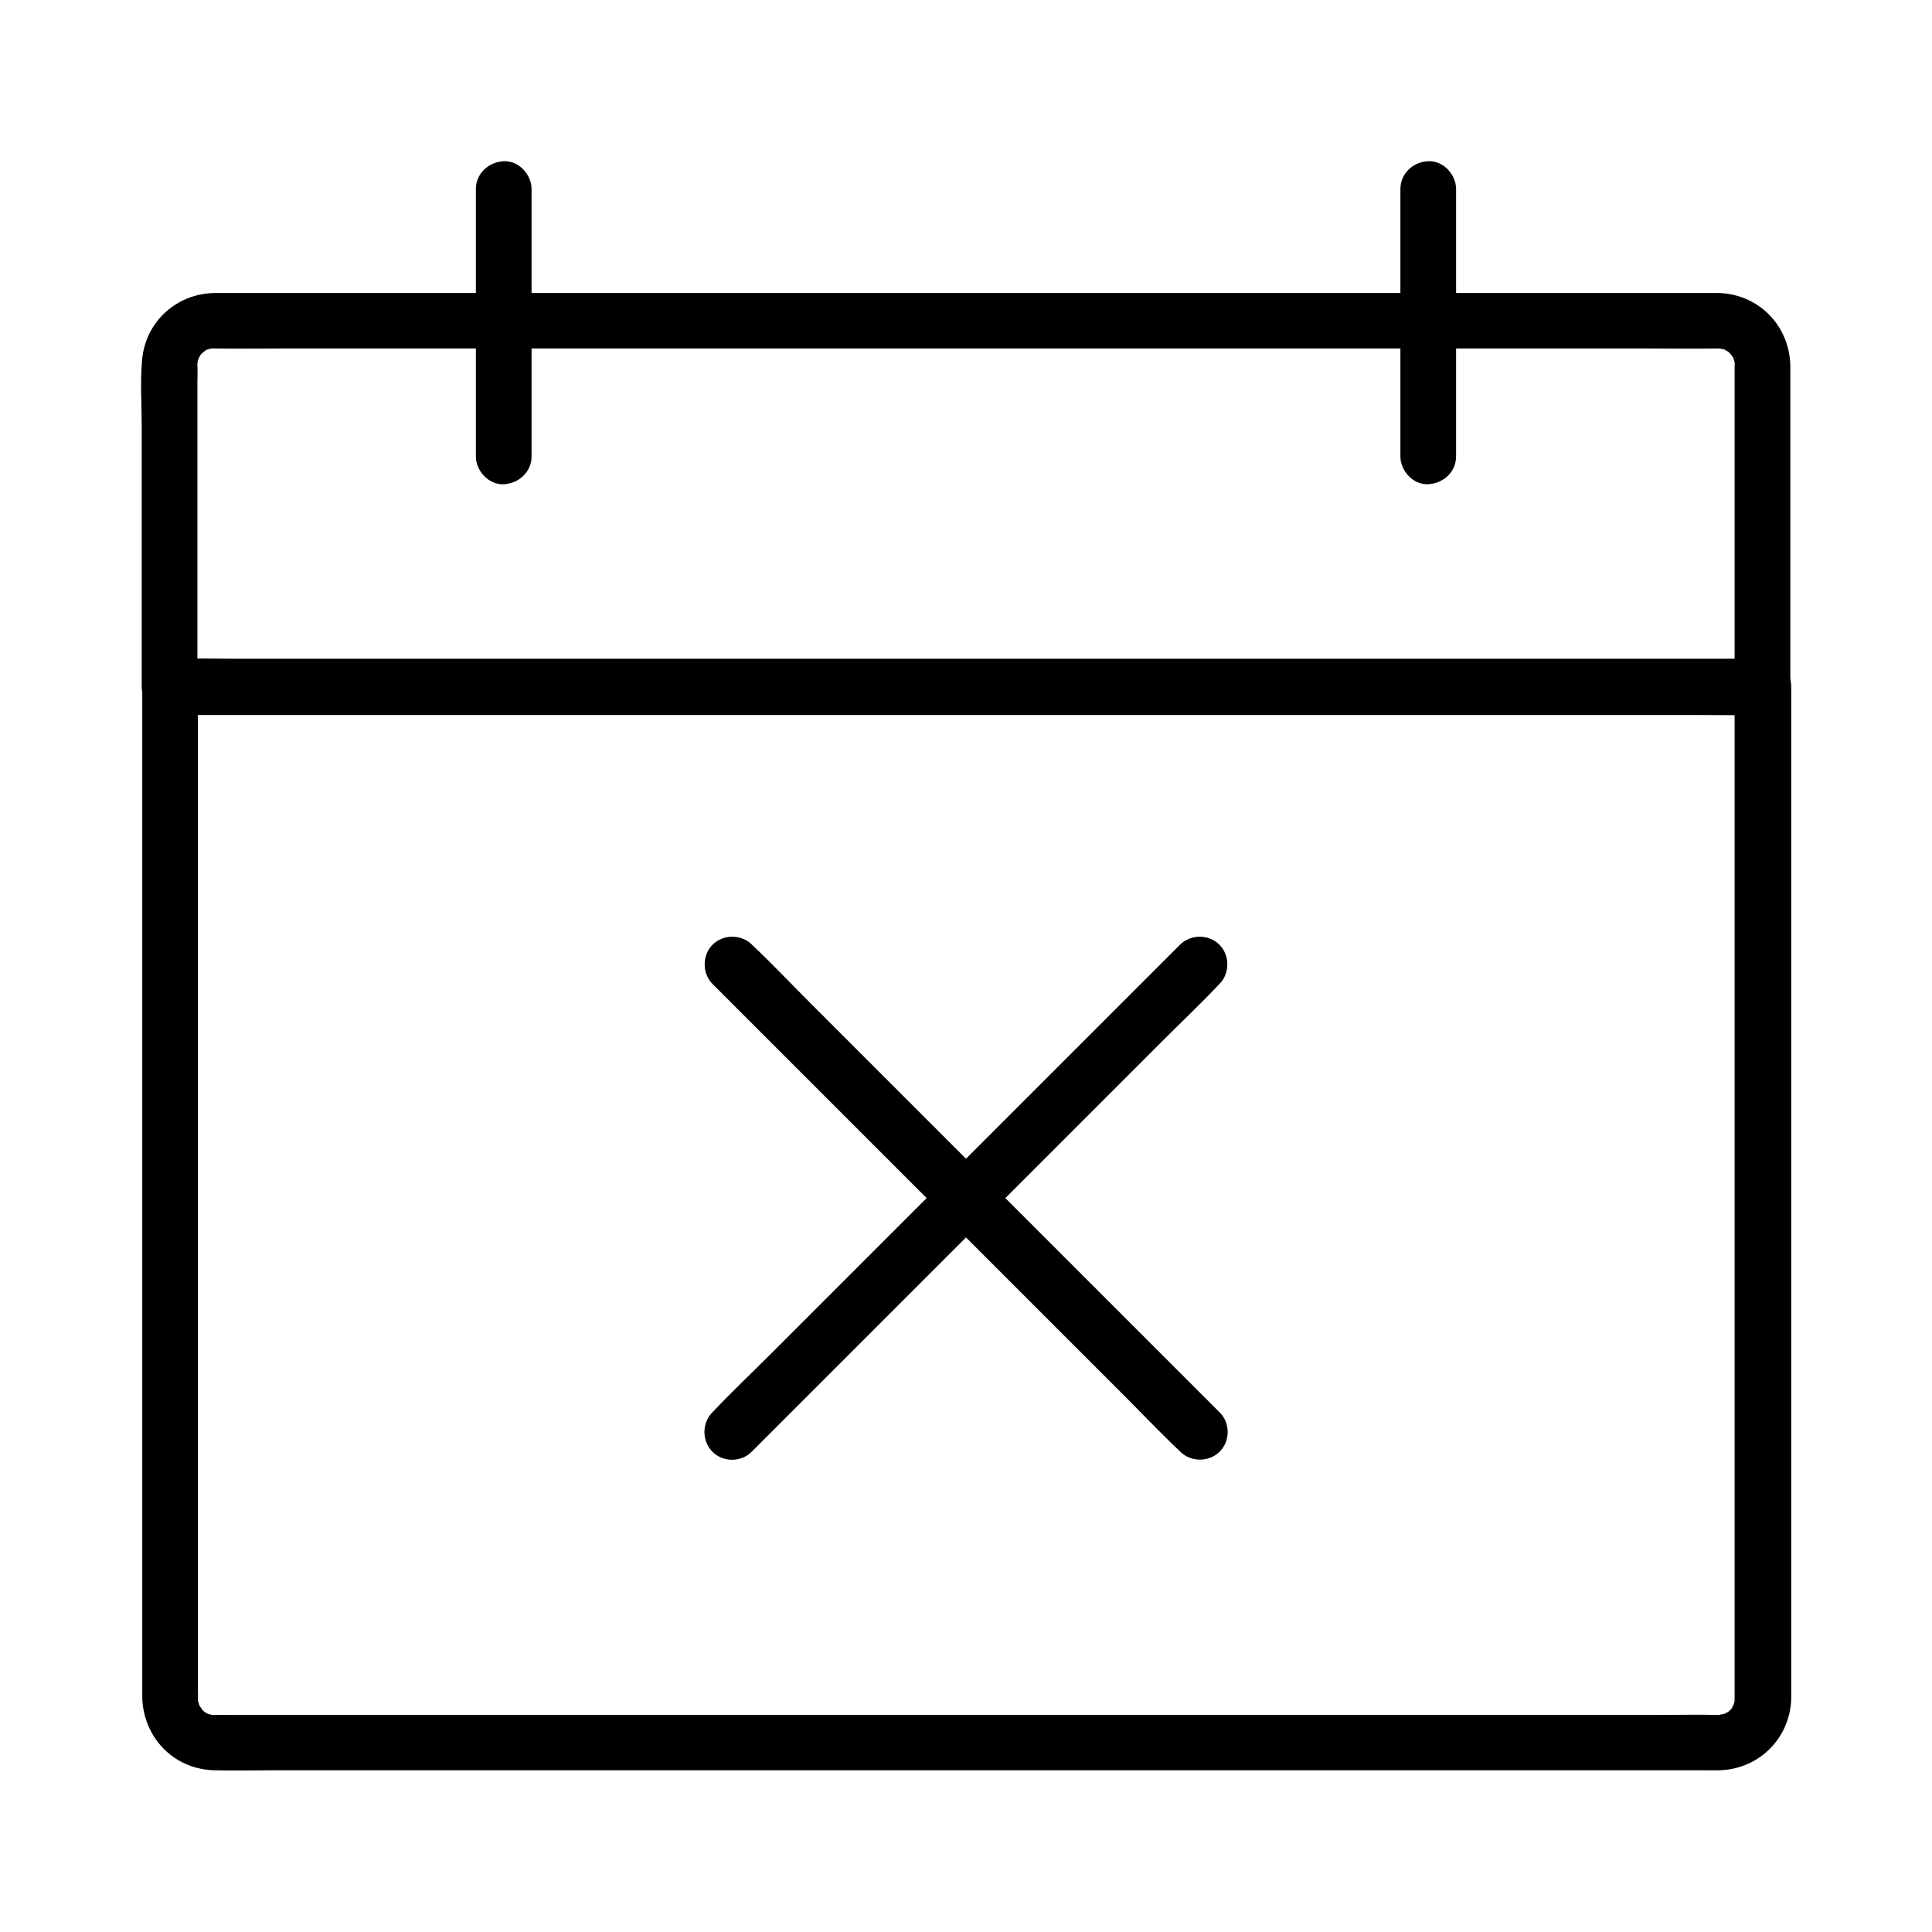
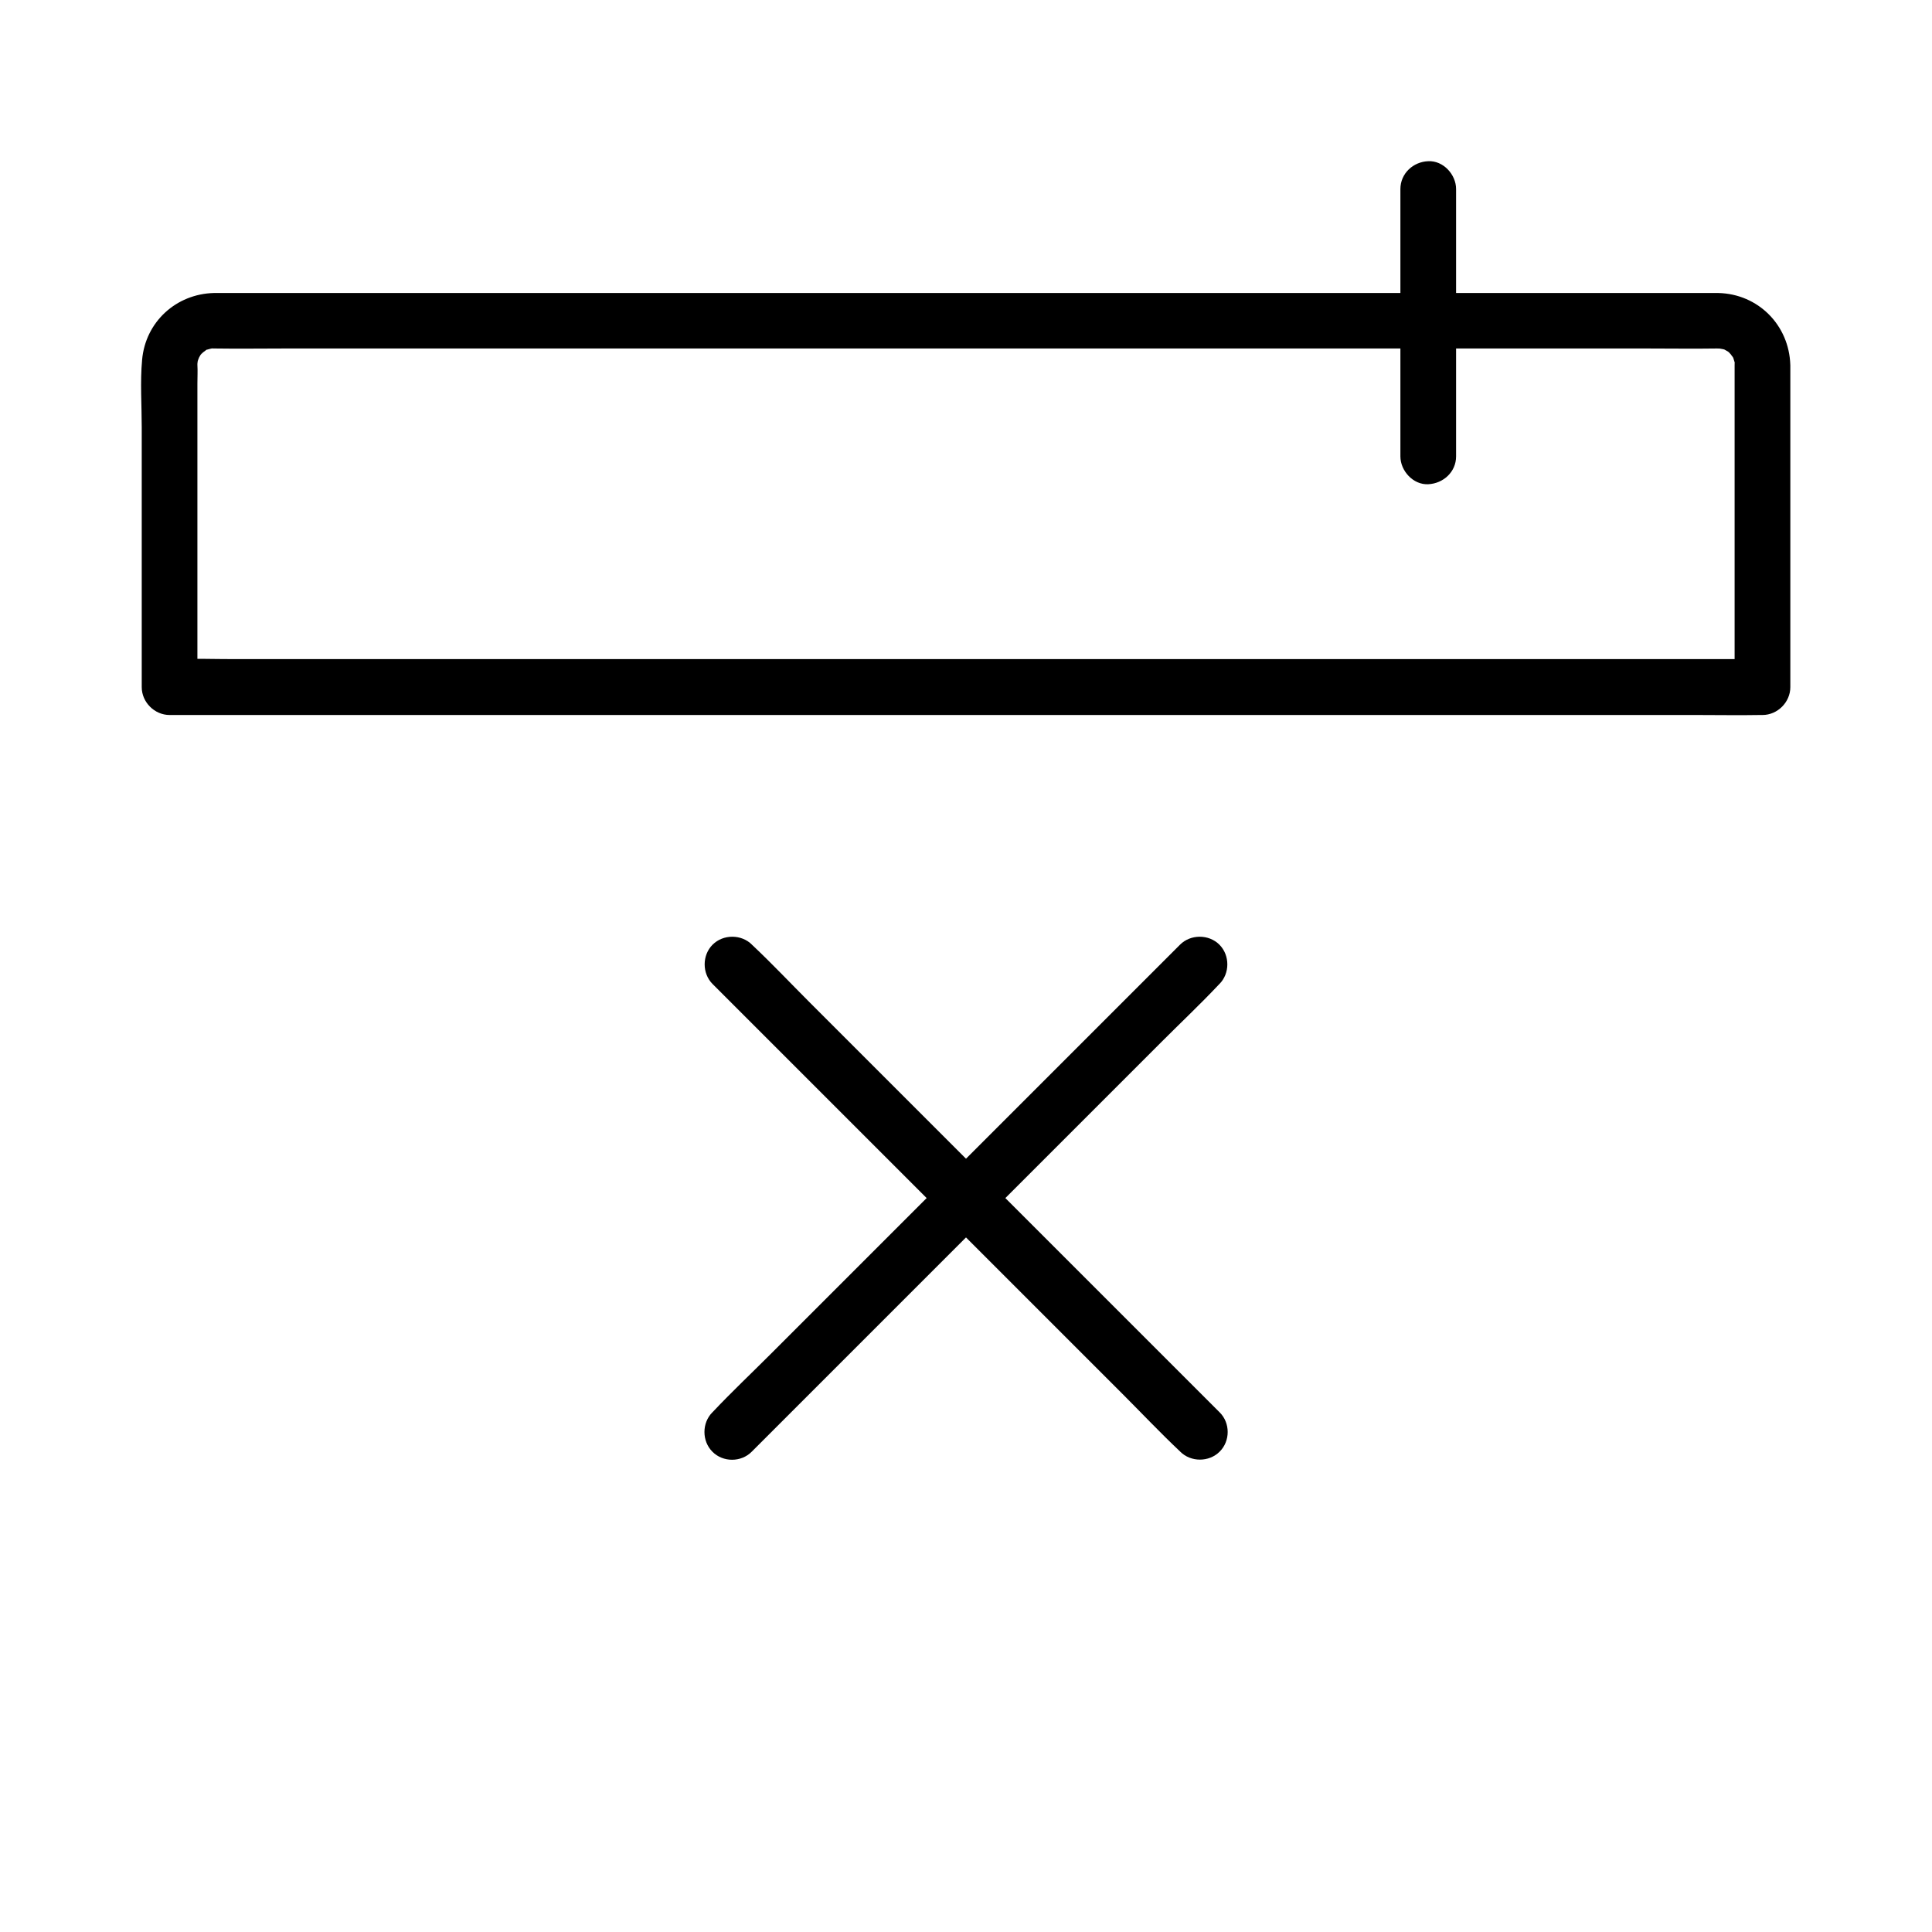
<svg xmlns="http://www.w3.org/2000/svg" fill="#000000" width="800px" height="800px" version="1.1" viewBox="144 144 512 512">
  <g>
-     <path d="m603.69 326.05v21.305 52.793 67.355 66.027 47.184 11.609 1.82 0.051c0-0.738-0.051 1.625 0.051 0.395 0.051-0.887-0.098 0.441-0.148 0.641-0.098 0.395-0.688 1.625-0.051 0.395-0.195 0.395-0.441 0.738-0.641 1.133-0.195 0.344-0.836 0.934 0 0.051-0.246 0.246-1.625 1.477-0.395 0.543-0.441 0.344-2.41 1.18-1.082 0.738-0.492 0.148-2.707 0.441-1.277 0.395-0.195 0-0.492 0.051-0.738 0-5.559-0.148-11.121 0-16.629 0h-40.887-57.859-67.207-68.781-63.566-49.891-29.324c-1.477 0-3-0.051-4.527 0-1.379 0.051 0.297 0.195-0.441 0-0.543-0.098-1.082-0.246-1.574-0.441 0.395 0.148 1.031 0.641 0-0.051-0.344-0.246-0.738-0.441-1.082-0.688 1.23 0.934-0.297-0.395-0.395-0.543 0.934 0.984-0.441-0.738-0.641-1.18 0.59 1.23-0.195-0.789-0.246-1.379 0.195 1.277 0.051 0.297 0.098-0.148 0.051-0.688 0-1.379 0-2.066v-32.473-58.992-68.832-61.797-38.621-5.312c-2.461 2.461-4.922 4.922-7.379 7.379h11.316 30.652 45.312 55.547 60.859 61.156 57.023 48.414 34.688c5.512 0 10.973 0.098 16.48 0h0.688c3.836 0 7.578-3.394 7.379-7.379-0.195-3.984-3.246-7.379-7.379-7.379h-11.316-30.652-45.312-55.547-60.859-61.156-57.023-48.414-34.688c-5.512 0-10.973-0.098-16.48 0h-0.688c-3.984 0-7.379 3.394-7.379 7.379v21.695 53.234 68.438 65.93 46.691 10.773c0 0.887 0 1.82 0.098 2.707 1.031 9.988 8.906 17.465 18.992 17.711 5.266 0.148 10.578 0 15.844 0h40.836 58.105 67.895 69.273 63.91 49.938 28.98c1.328 0 2.707 0.051 4.035 0 10.527-0.246 18.844-8.512 19.09-19.09v-1.574-31.34-58.793-69.273-62.68-39.113-5.41c0-3.836-3.394-7.578-7.379-7.379-4.231 0.379-7.625 3.43-7.625 7.562z" />
-     <path d="m284.87 264.95v-61.992-8.855c0-3.836-3.394-7.578-7.379-7.379-3.984 0.195-7.379 3.246-7.379 7.379v61.992 8.855c0 3.836 3.394 7.578 7.379 7.379 3.984-0.195 7.379-3.246 7.379-7.379z" />
    <path d="m515.12 194.1v61.992 8.855c0 3.836 3.394 7.578 7.379 7.379 3.984-0.195 7.379-3.246 7.379-7.379v-61.992-8.855c0-3.836-3.394-7.578-7.379-7.379-3.981 0.145-7.379 3.246-7.379 7.379z" />
    <path d="m603.69 240.74v28.93 45.805 10.578c2.461-2.461 4.922-4.922 7.379-7.379h-11.316-30.652-45.312-55.547-60.859-61.156-57.023-48.414-34.688c-5.461 0-11.02-0.195-16.48 0h-0.688c2.461 2.461 4.922 4.922 7.379 7.379v-51.66-28.781c0-1.625 0.098-3.297 0-4.922v-0.688c-0.051 1.379 0 0.098 0.098-0.344 0.098-0.395 0.688-1.625 0.051-0.395 0.195-0.395 0.441-0.738 0.641-1.133 0.641-1.18 0.246-0.297 0-0.051-0.051 0.051 1.477-1.426 0.641-0.738-0.789 0.688 0.887-0.543 0.836-0.543 1.082-0.738-0.395 0.051 0.344-0.148 0.543-0.148 1.031-0.297 1.625-0.395-0.395 0.051-1.328 0.051 0.051 0.098h0.148c6.445 0.098 12.941 0 19.434 0h45.312 62.879 71.586 71.586 62.879 45.461c6.445 0 12.891 0.098 19.285 0h0.148c-0.887 0 1.672 0.051 0.395-0.051-1.082-0.098 0.984 0.246 0.984 0.246 0.344 0.051 1.23 0.543 0.051-0.051 0.395 0.195 0.738 0.441 1.133 0.641 1.18 0.641 0.297 0.246 0.051 0-0.051-0.051 1.426 1.477 0.738 0.641-0.688-0.789 0.543 0.887 0.543 0.836 0.195 0.297 0.492 1.23 0.051 0 0.148 0.441 0.246 0.836 0.395 1.277 0.574 2.027-0.016-1.219 0.035 0.848 0.098 3.836 3.297 7.578 7.379 7.379 3.887-0.195 7.477-3.246 7.379-7.379-0.297-10.578-8.512-18.844-19.09-19.09h-1.379-8.953-39.211-59.828-71.047-73.406-66.812-50.871-25.73-1.426c-10.035 0.246-18.156 7.676-19.039 17.711-0.543 5.902-0.098 11.957-0.098 17.859v64.207 4.676c0 3.984 3.394 7.379 7.379 7.379h11.316 30.652 45.312 55.547 60.859 61.156 57.023 48.414 34.688c5.512 0 10.973 0.098 16.48 0h0.688c3.984 0 7.379-3.394 7.379-7.379v-28.93-45.805-10.578c0-3.836-3.394-7.578-7.379-7.379-3.988 0.094-7.383 3.144-7.383 7.328z" />
    <path d="m343.22 528.71c4.133-4.133 8.215-8.215 12.348-12.348 9.891-9.891 19.777-19.777 29.617-29.617 11.906-11.906 23.762-23.762 35.672-35.672 10.332-10.332 20.664-20.664 30.996-30.996 5.019-5.019 10.234-9.938 15.105-15.105 0.051-0.098 0.148-0.148 0.195-0.195 2.805-2.805 2.805-7.625 0-10.43s-7.625-2.805-10.43 0c-4.133 4.133-8.215 8.215-12.348 12.348-9.891 9.891-19.777 19.777-29.617 29.617-11.906 11.906-23.762 23.762-35.672 35.672-10.332 10.332-20.664 20.664-30.996 30.996-5.019 5.019-10.234 9.938-15.105 15.105-0.051 0.098-0.148 0.148-0.195 0.195-2.805 2.805-2.805 7.625 0 10.43 2.801 2.852 7.625 2.852 10.43 0z" />
    <path d="m467.21 518.28c-4.133-4.133-8.215-8.215-12.348-12.348-9.891-9.891-19.777-19.777-29.617-29.617-11.906-11.906-23.762-23.762-35.672-35.672-10.332-10.332-20.664-20.664-30.996-30.996-5.019-5.019-9.938-10.234-15.105-15.105-0.098-0.051-0.148-0.148-0.195-0.195-2.805-2.805-7.625-2.805-10.43 0s-2.805 7.625 0 10.43c4.133 4.133 8.215 8.215 12.348 12.348 9.891 9.891 19.777 19.777 29.617 29.617 11.906 11.906 23.762 23.762 35.672 35.672 10.332 10.332 20.664 20.664 30.996 30.996 5.019 5.019 9.938 10.234 15.105 15.105 0.098 0.051 0.148 0.148 0.195 0.195 2.805 2.805 7.625 2.805 10.43 0 2.852-2.805 2.852-7.629 0-10.43z" />
  </g>
</svg>